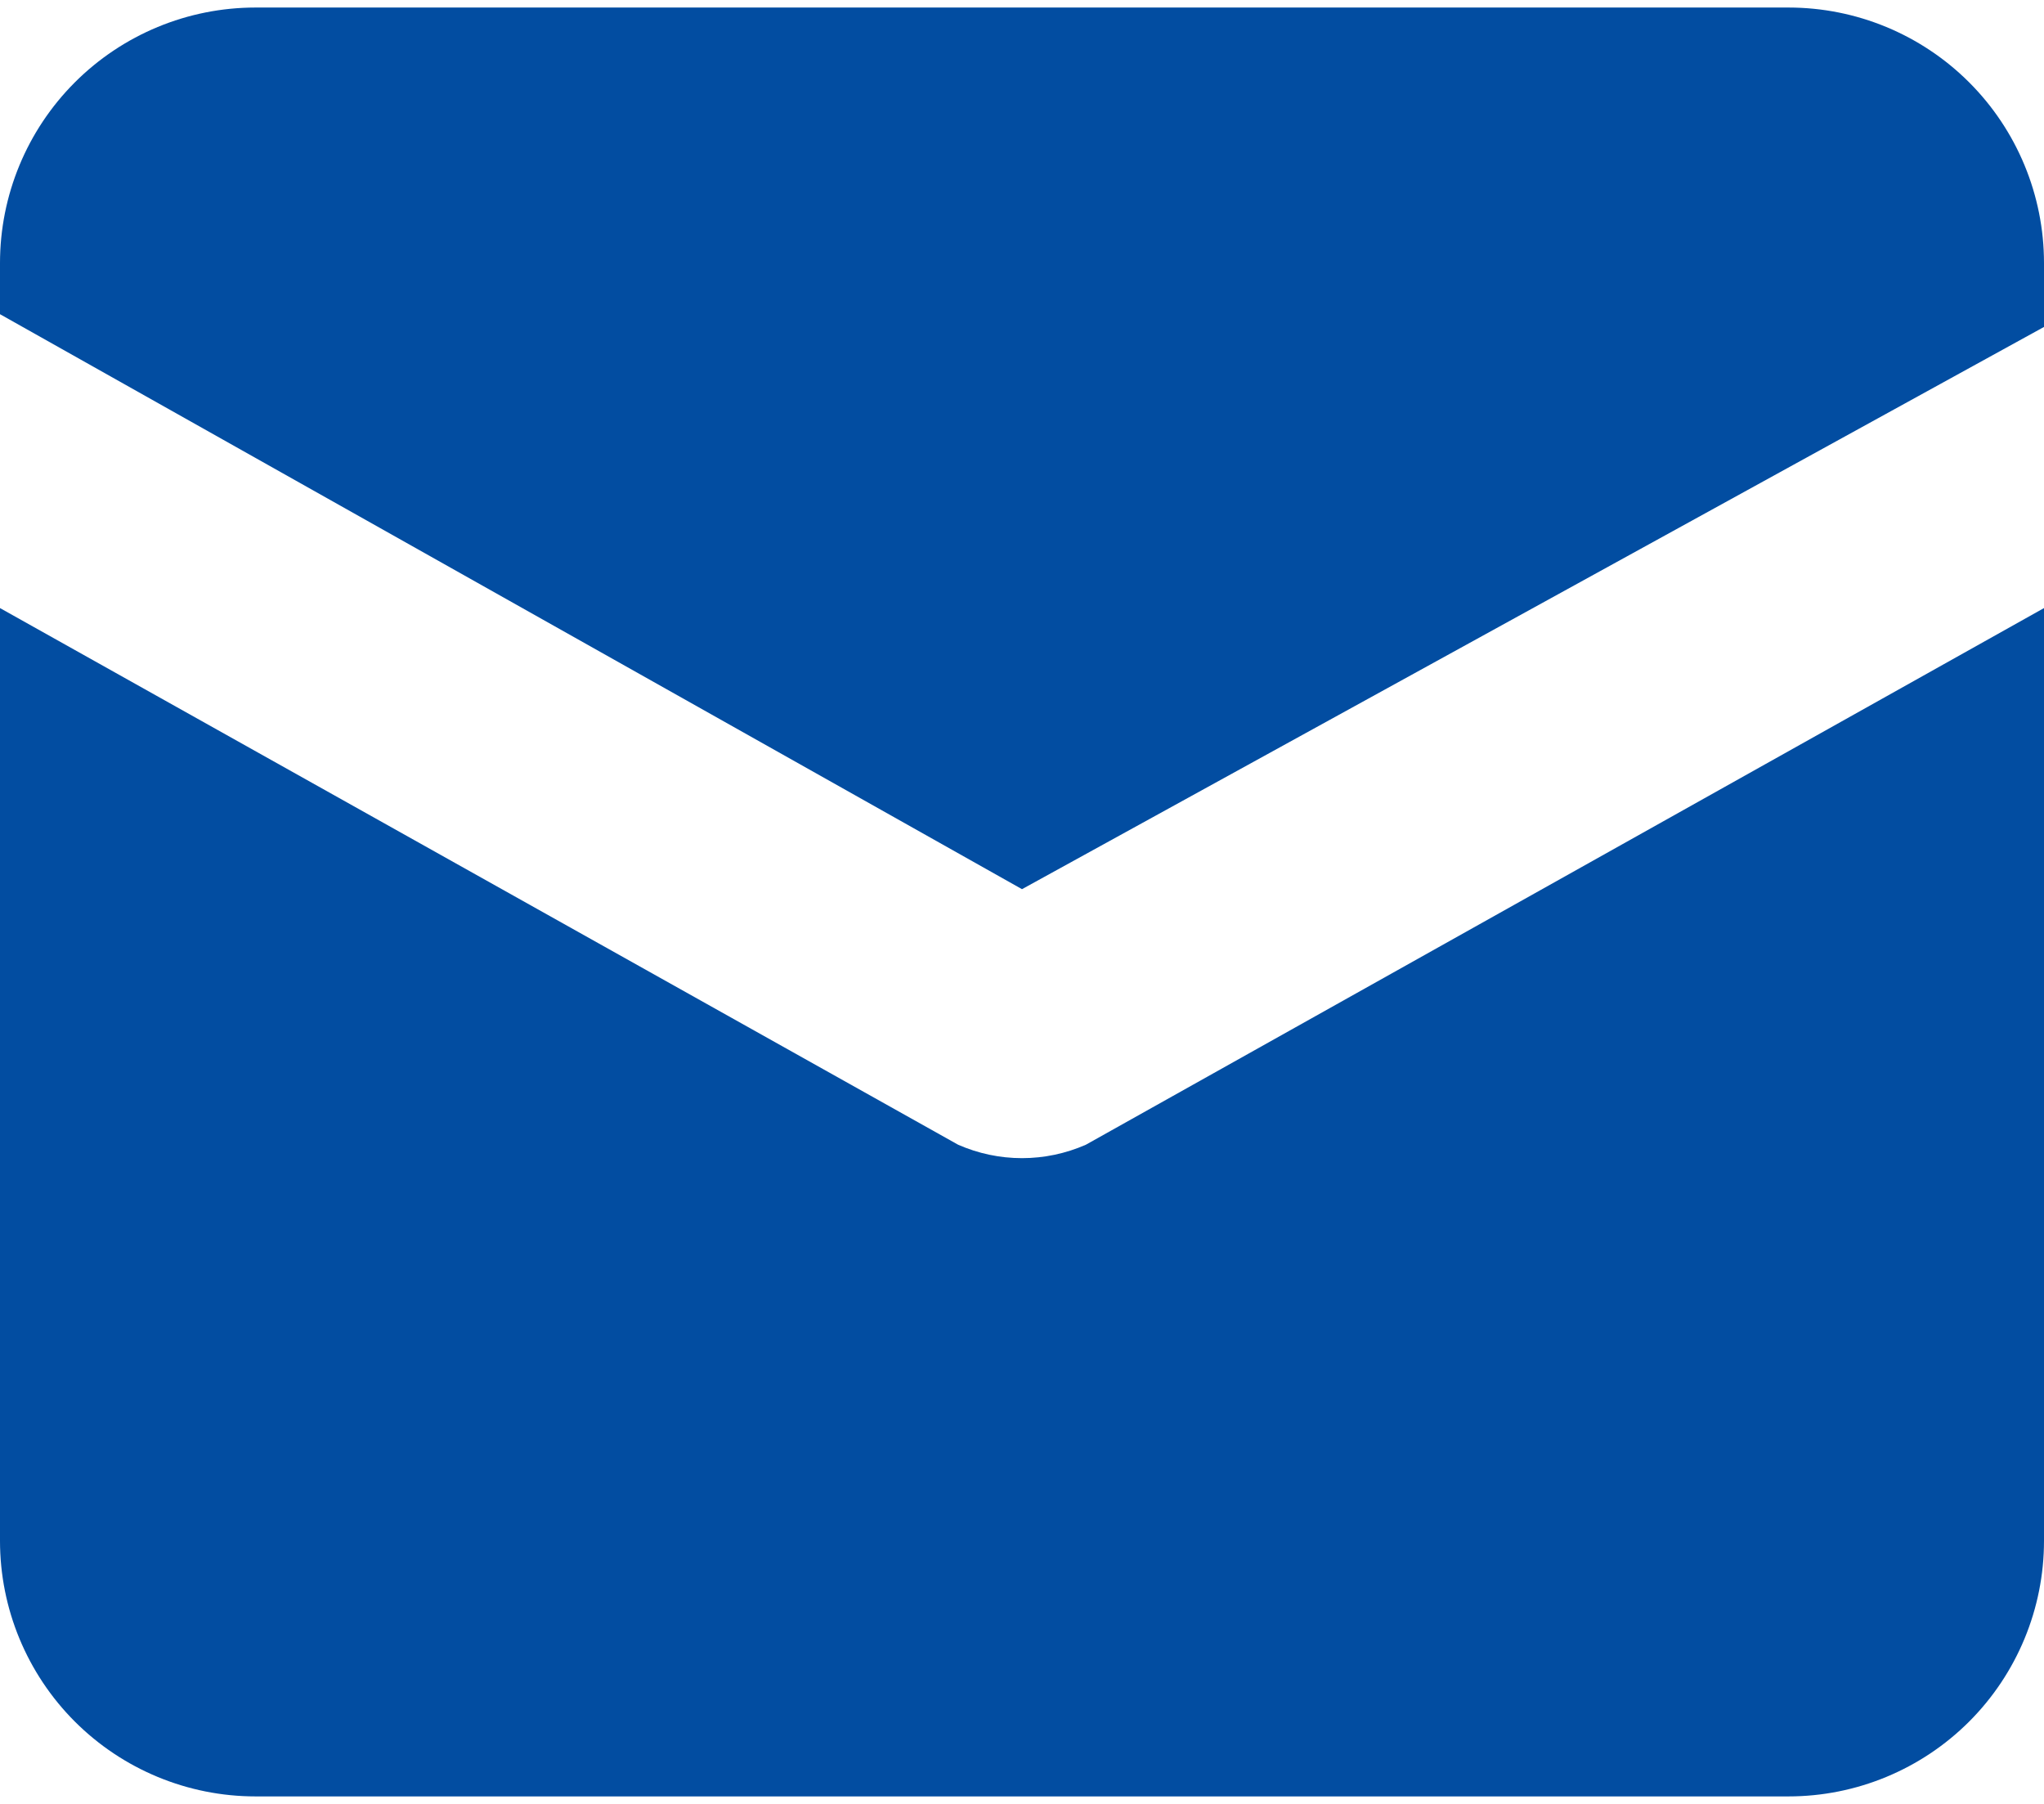
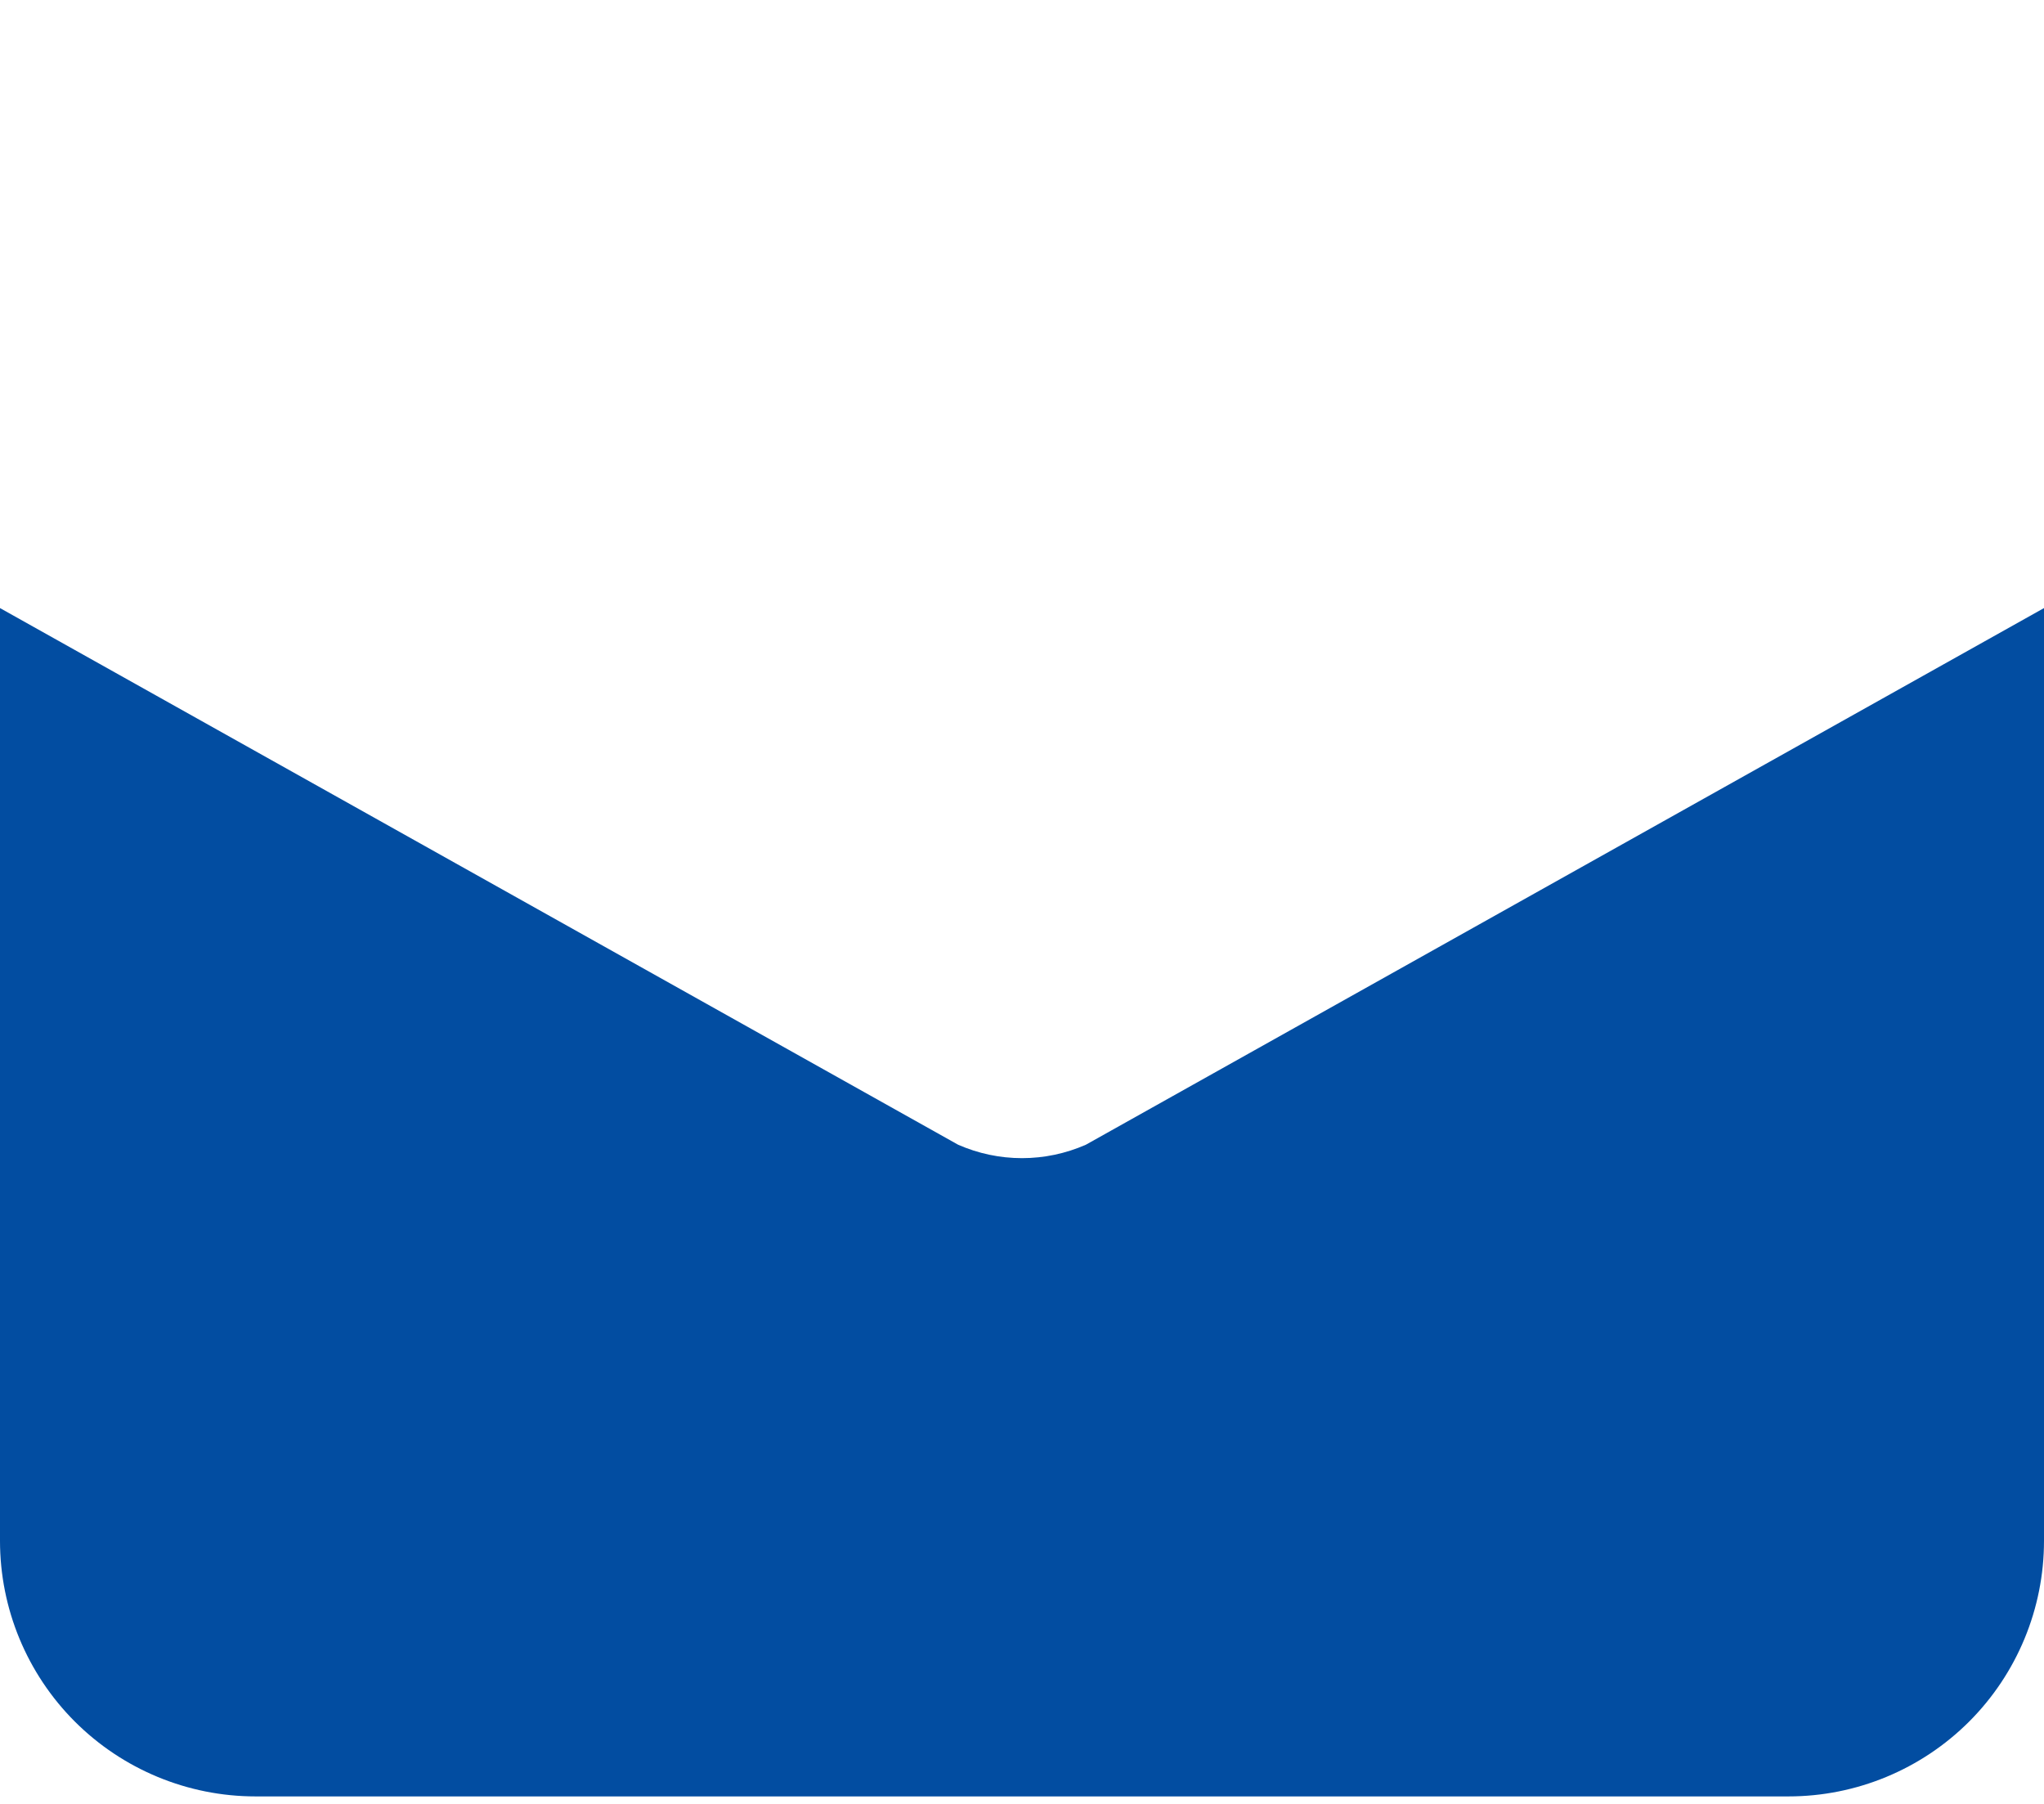
<svg xmlns="http://www.w3.org/2000/svg" width="51" height="45" viewBox="0 0 51 45" fill="none">
-   <path d="M44.625 0.188H6.375C4.684 0.188 3.063 0.859 1.867 2.055C0.672 3.25 0 4.872 0 6.562L0 7.838L25.5 22.181L51 8.156V6.562C51 4.872 50.328 3.25 49.133 2.055C47.937 0.859 46.316 0.188 44.625 0.188Z" fill="#024DA1" />
  <path d="M23.906 28.556L0 15.169V38.438C0 40.129 0.672 41.75 1.867 42.946C3.063 44.141 4.684 44.813 6.375 44.813H44.625C46.316 44.813 47.937 44.141 49.133 42.946C50.328 41.75 51 40.129 51 38.438V15.169L27.094 28.556C26.591 28.777 26.049 28.891 25.5 28.891C24.951 28.891 24.409 28.777 23.906 28.556Z" fill="#024DA1" />
</svg>